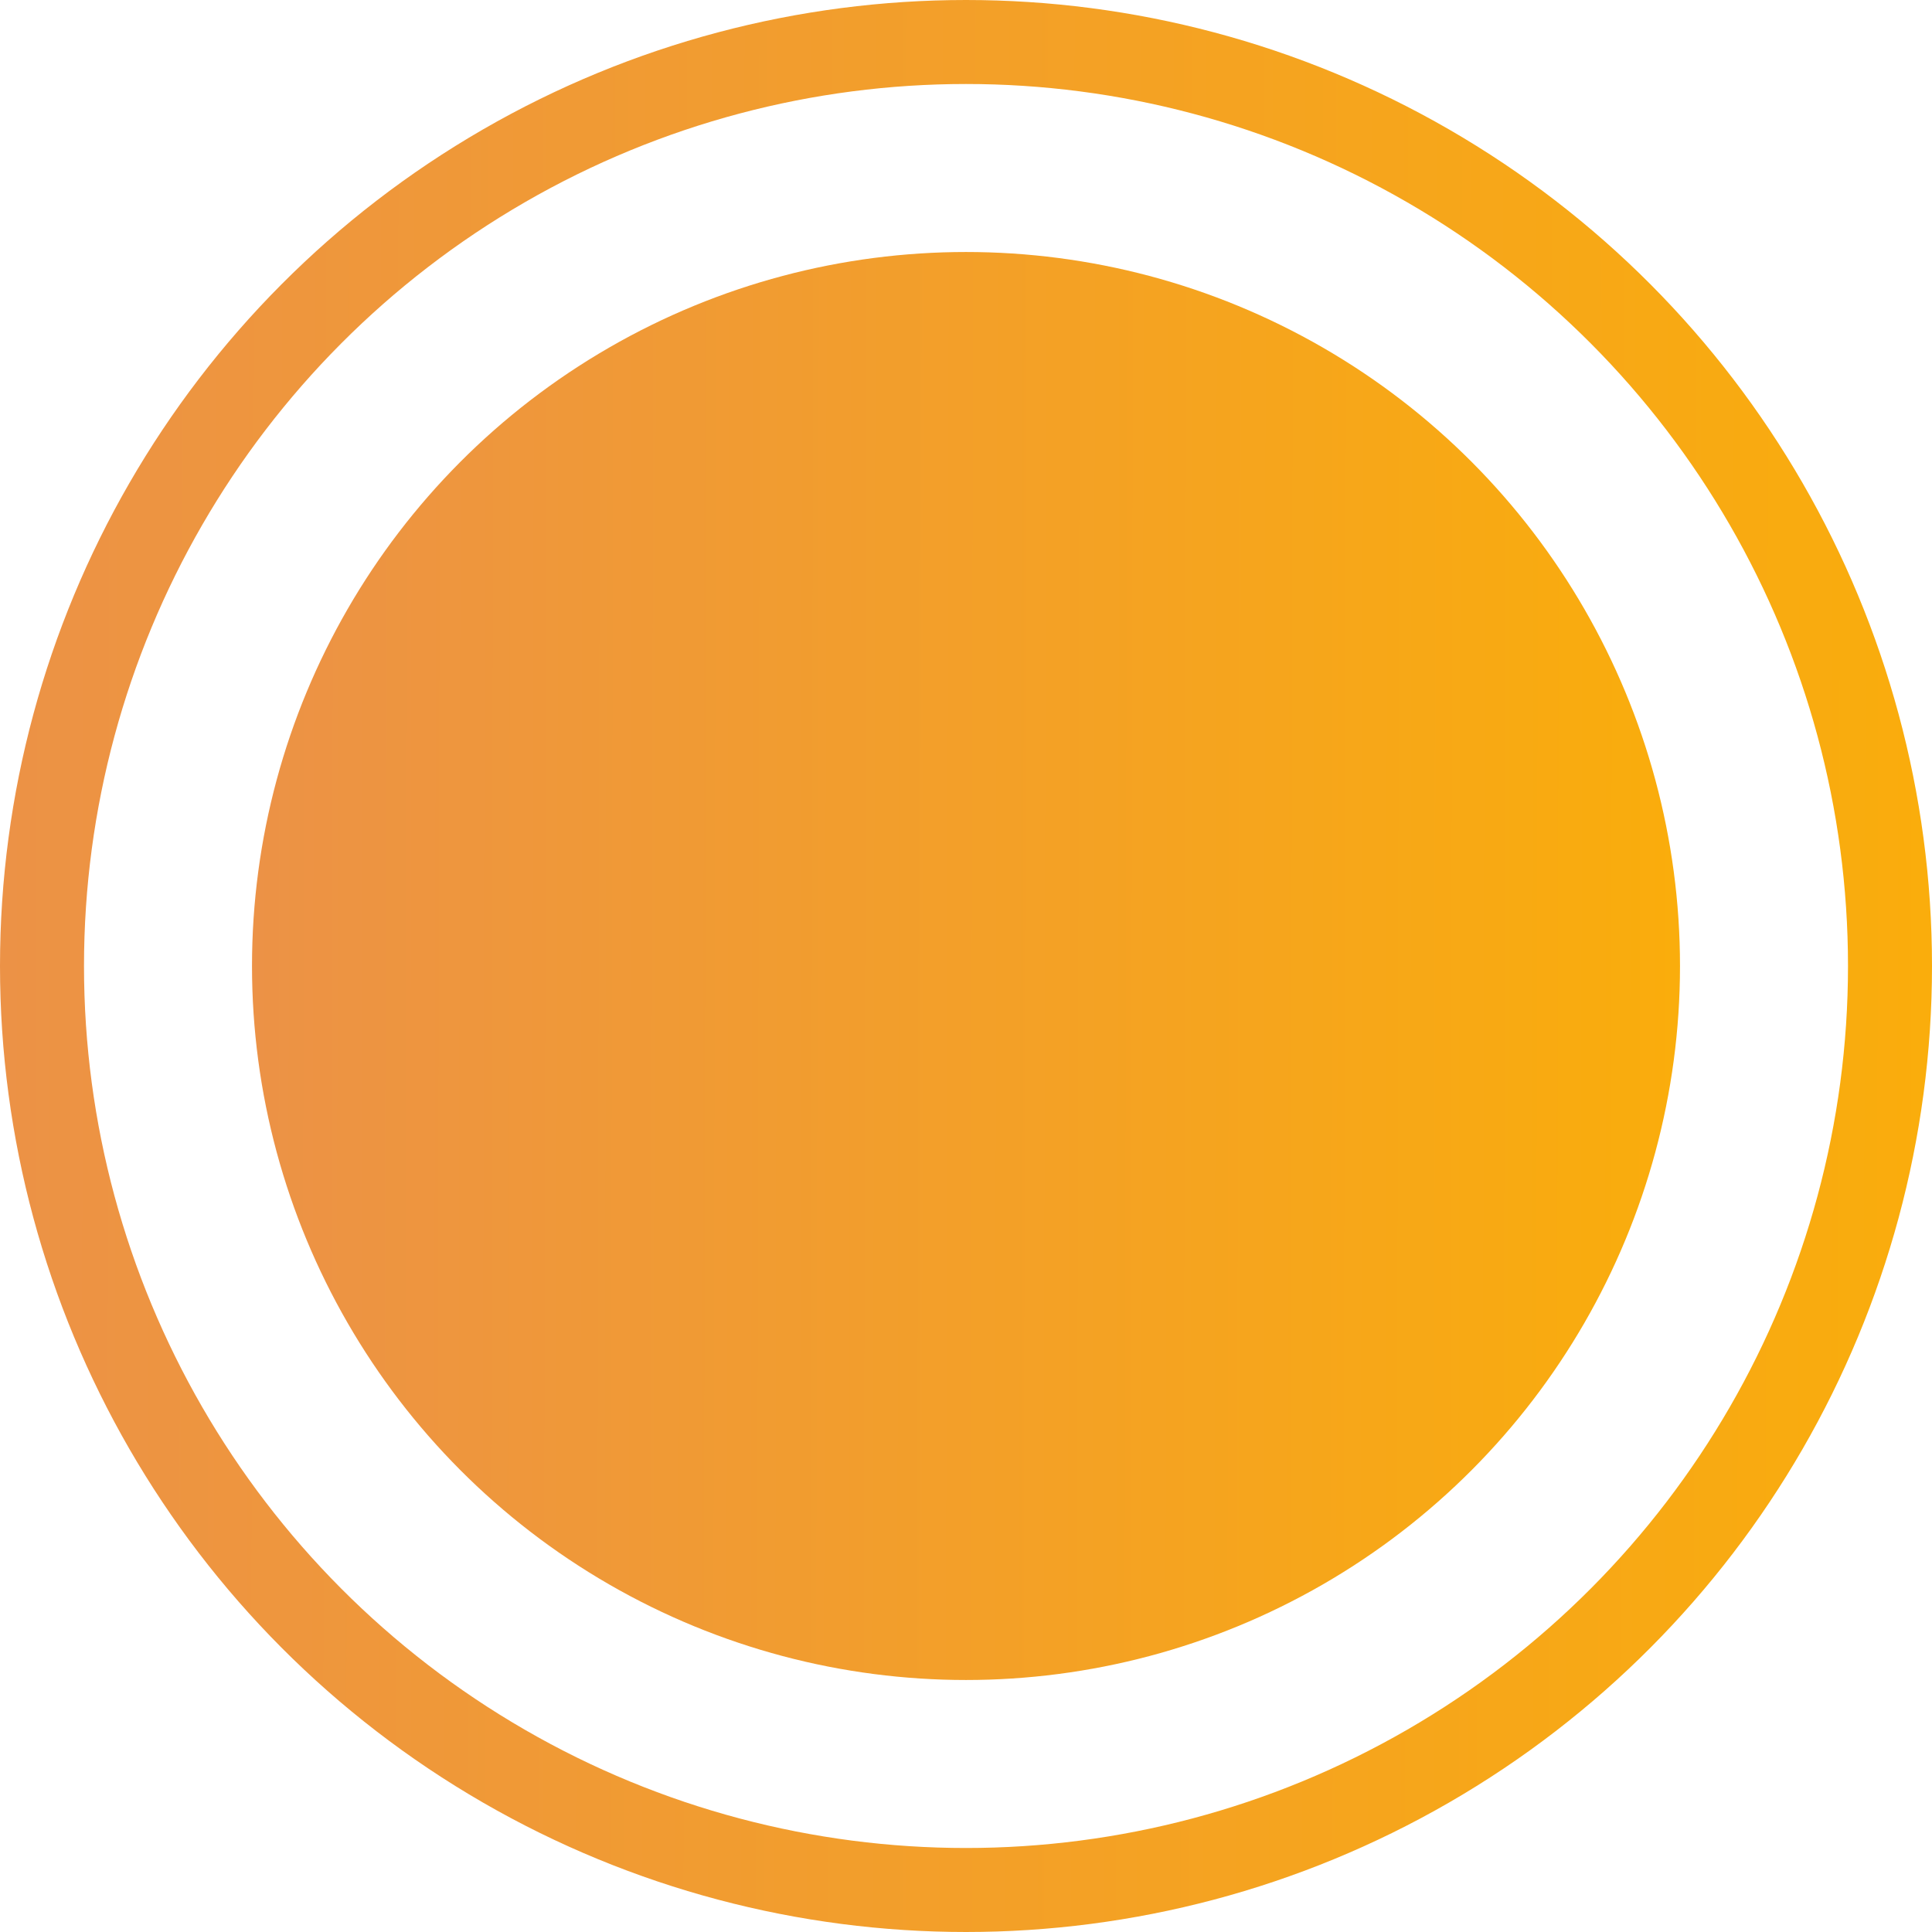
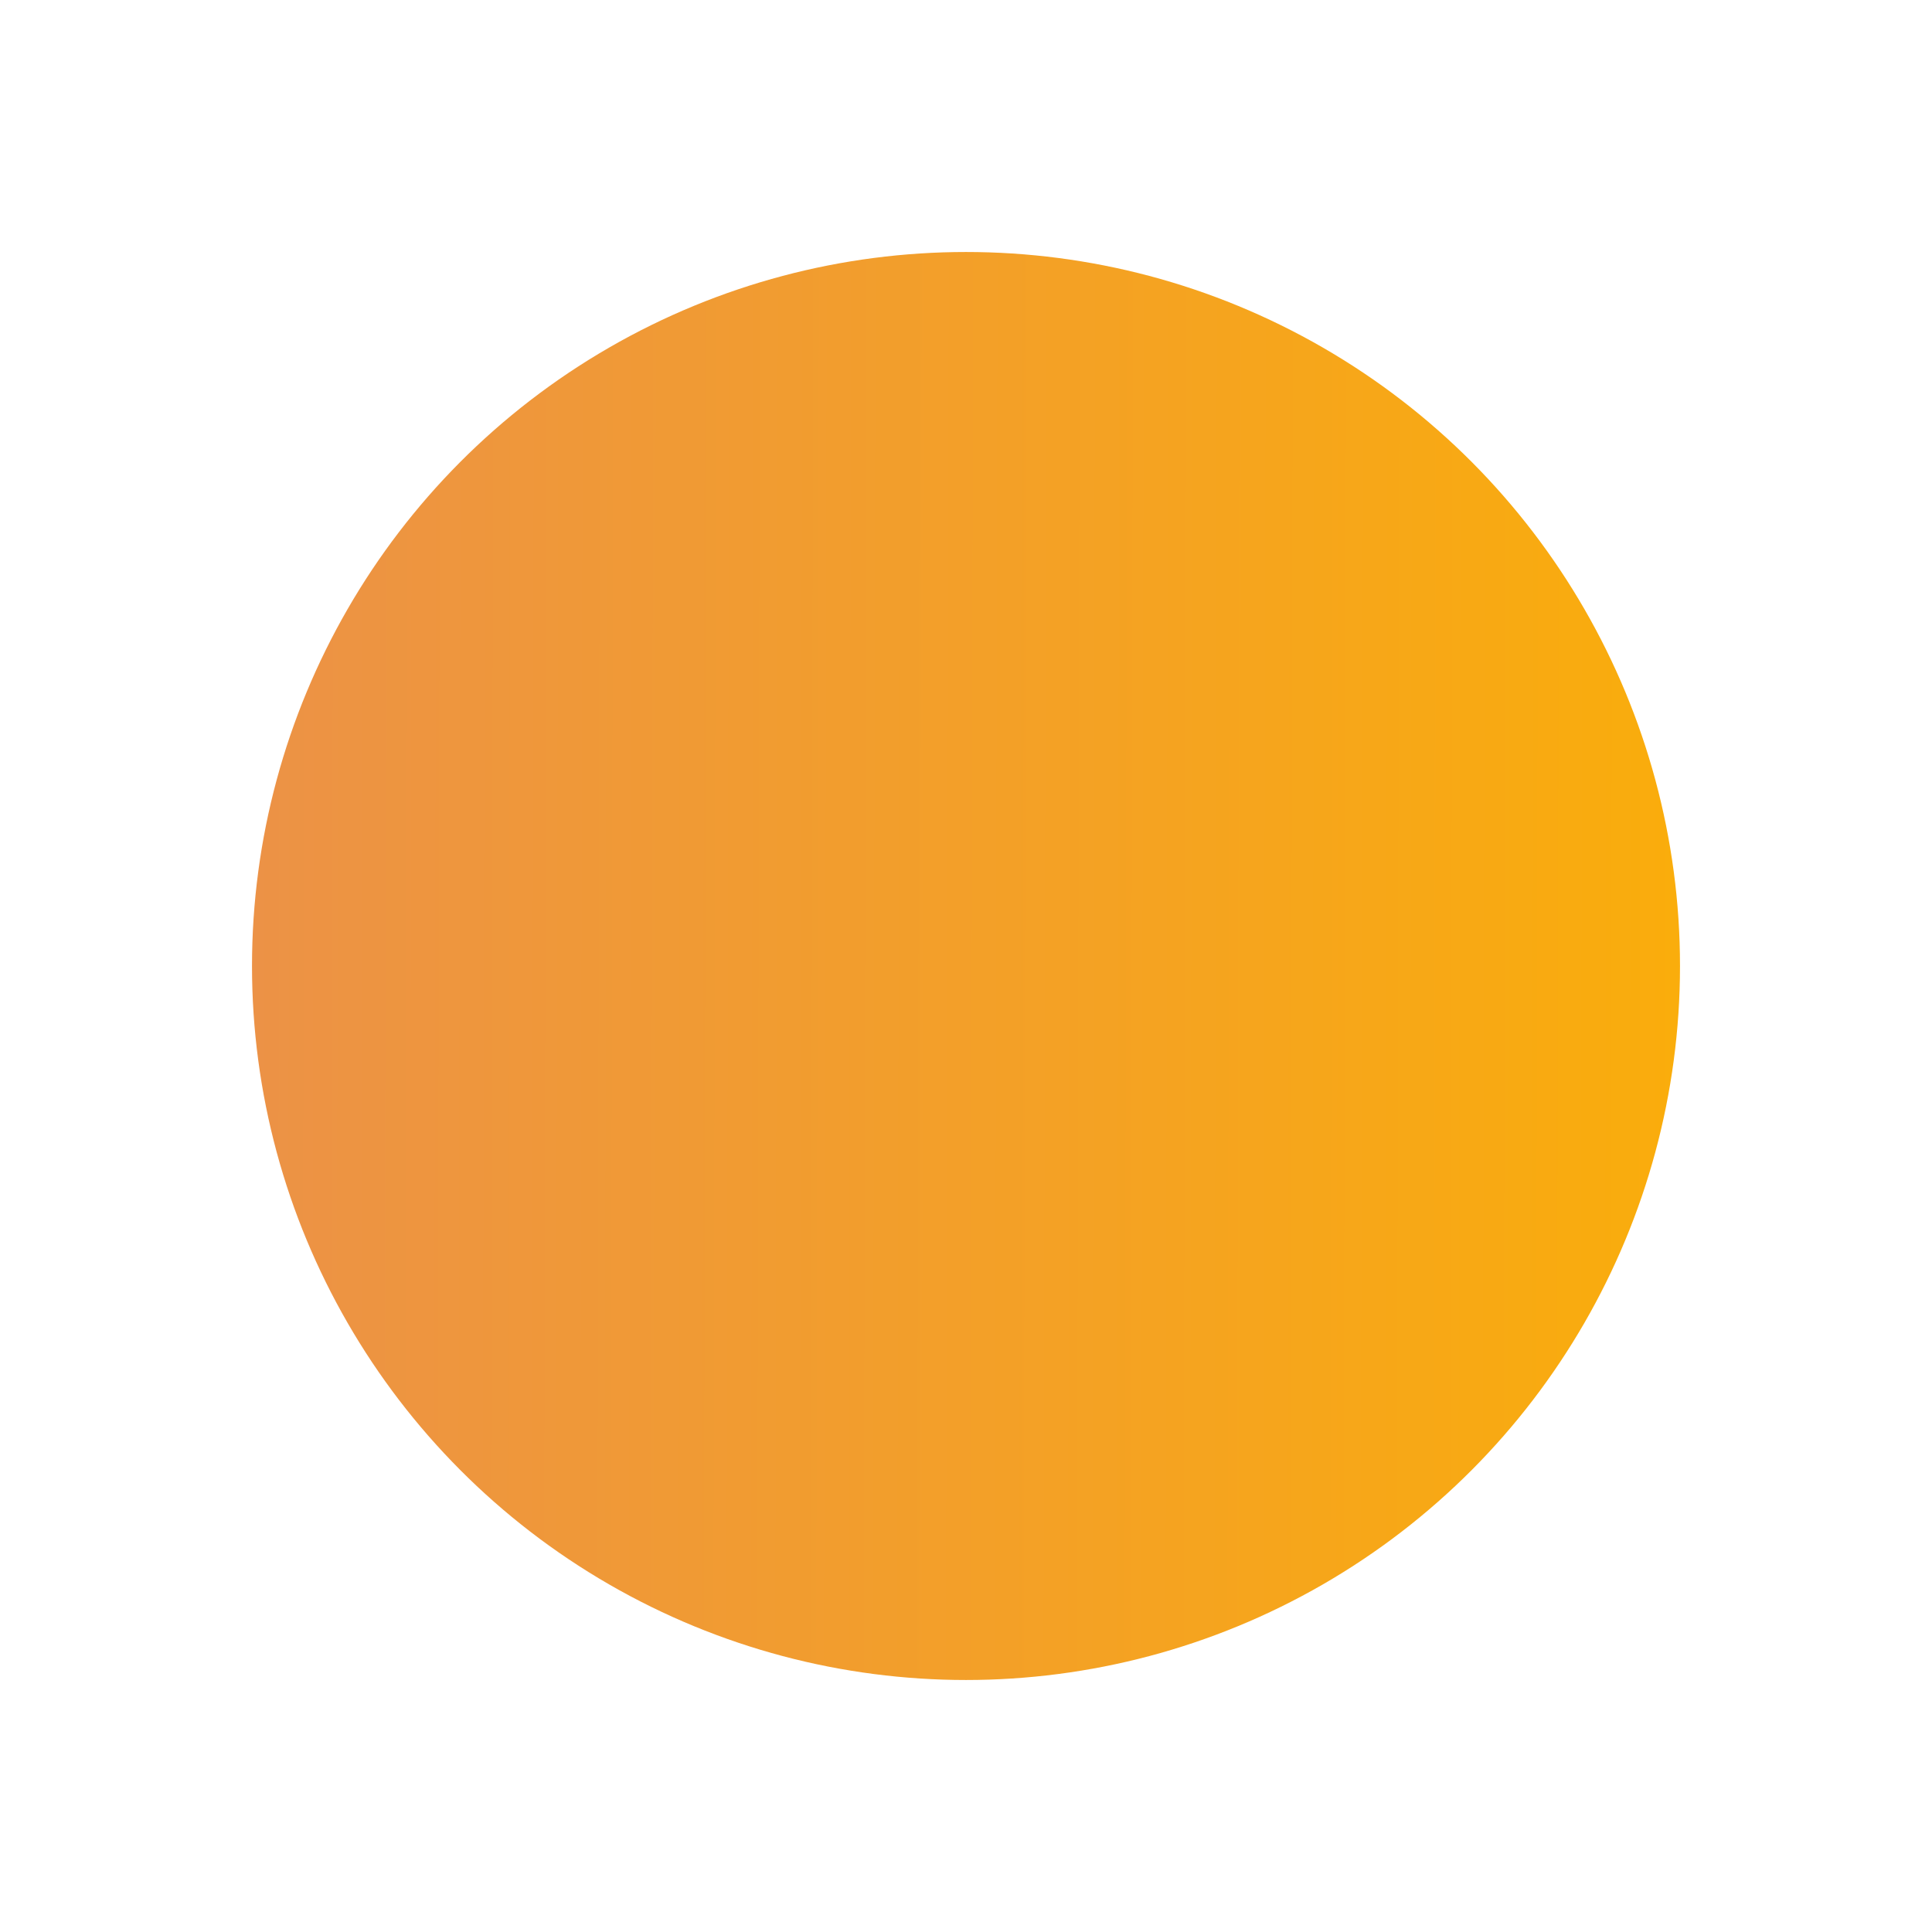
<svg xmlns="http://www.w3.org/2000/svg" width="23" height="23" viewBox="0 0 23 23" fill="none">
-   <circle cx="11.5" cy="11.5" r="11" stroke="url(#paint0_linear_1481_2599)" />
  <circle cx="11.5" cy="11.5" r="8.5" fill="url(#paint1_linear_1481_2599)" />
  <defs>
    <linearGradient id="paint0_linear_1481_2599" x1="-1.48812e-07" y1="12.565" x2="23.18" y2="12.611" gradientUnits="userSpaceOnUse">
      <stop stop-color="#EC9246" />
      <stop offset="1" stop-color="#FAAD0B" />
    </linearGradient>
    <linearGradient id="paint1_linear_1481_2599" x1="3" y1="12.287" x2="20.133" y2="12.321" gradientUnits="userSpaceOnUse">
      <stop stop-color="#EC9246" />
      <stop offset="1" stop-color="#FAAD0B" />
    </linearGradient>
  </defs>
</svg>